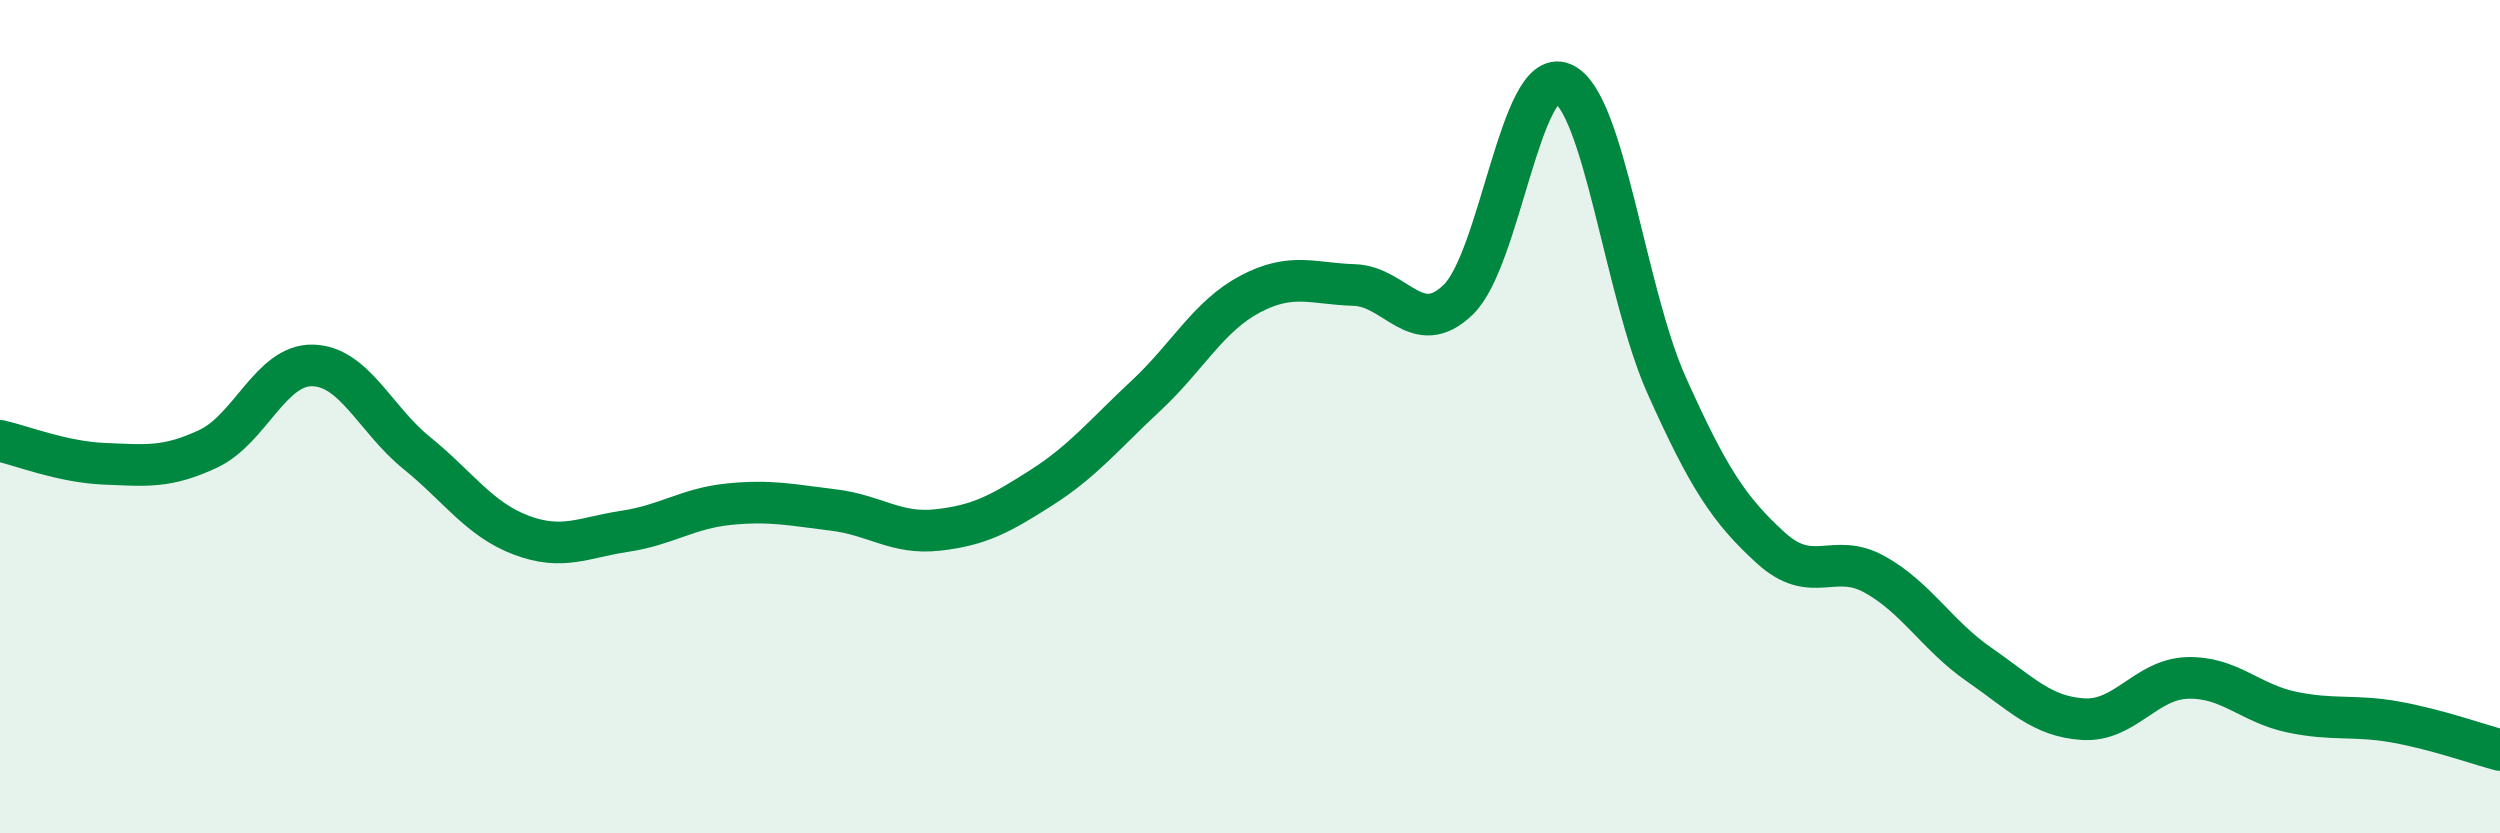
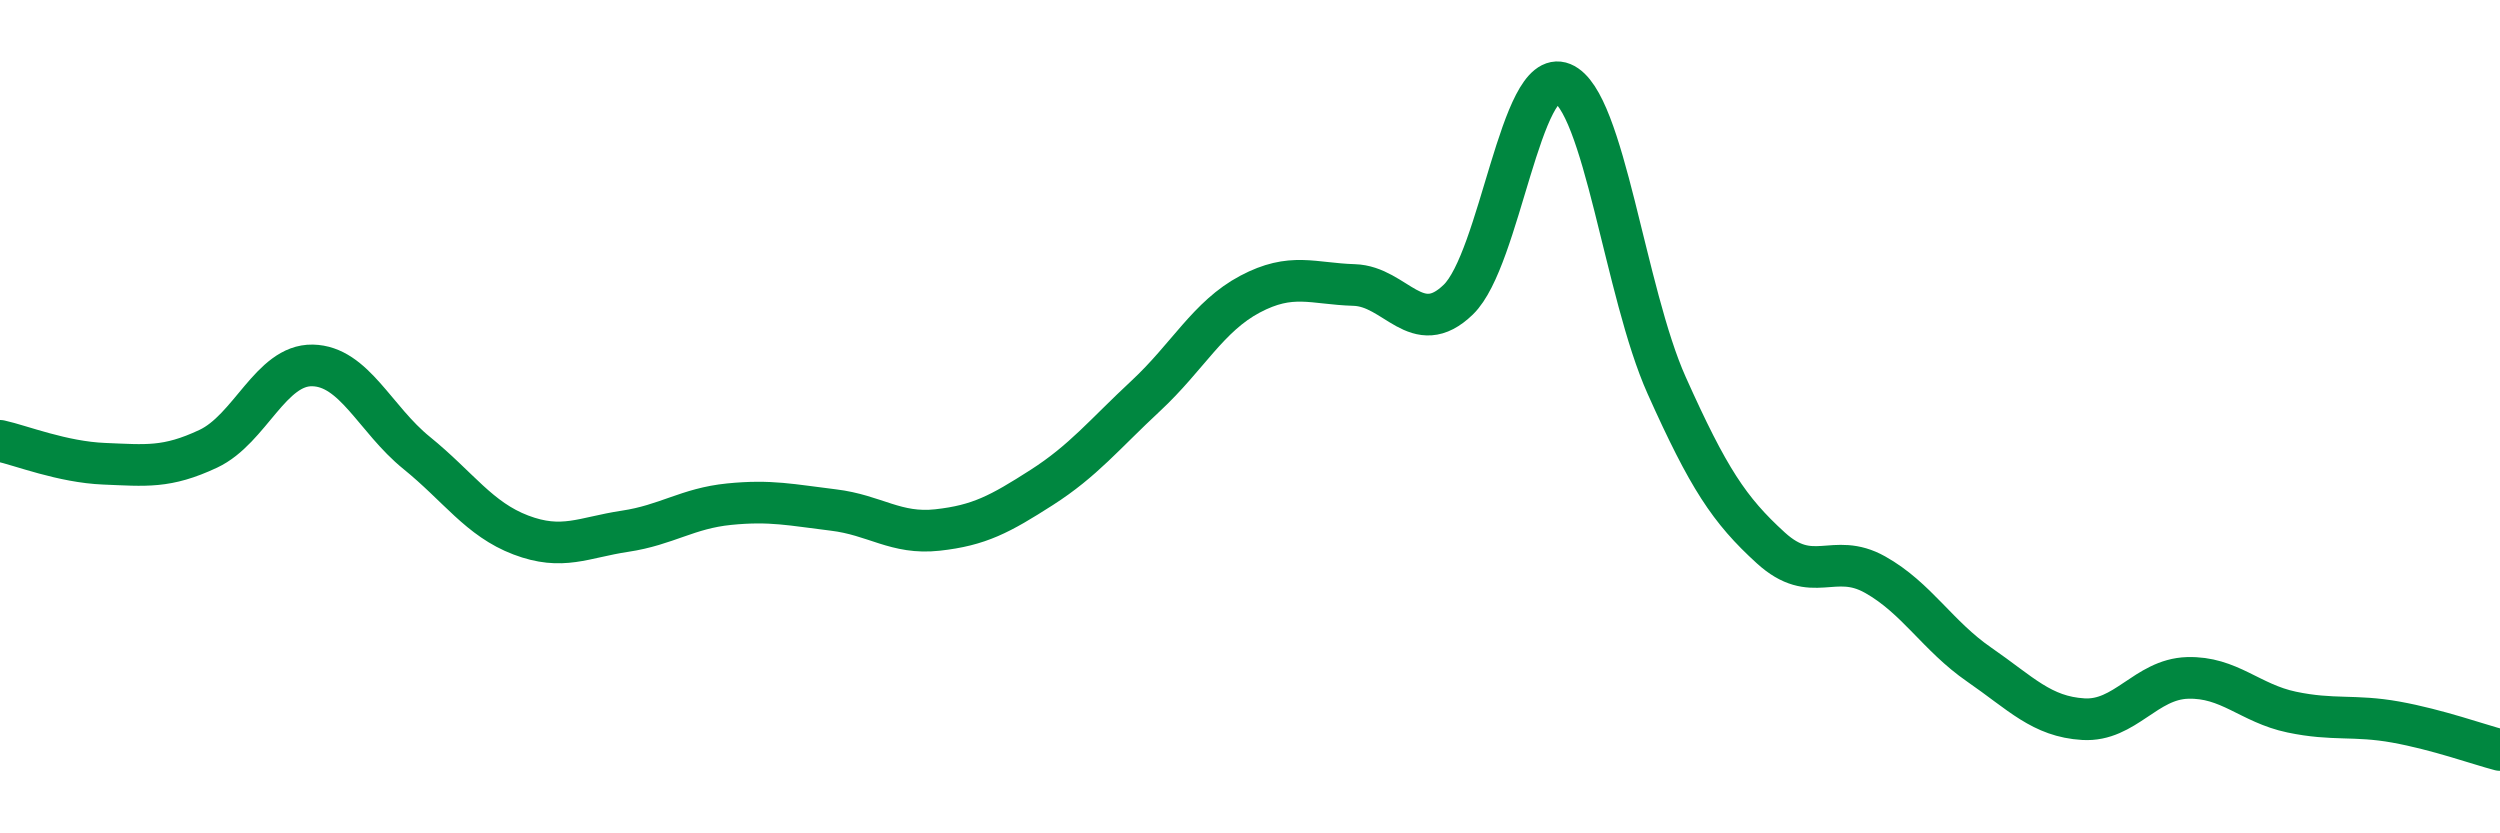
<svg xmlns="http://www.w3.org/2000/svg" width="60" height="20" viewBox="0 0 60 20">
-   <path d="M 0,10.58 C 0.5,10.69 1.5,11.09 2.5,11.13 C 3.5,11.17 4,11.24 5,10.77 C 6,10.3 6.5,8.75 7.5,8.77 C 8.5,8.79 9,10.06 10,10.87 C 11,11.68 11.5,12.46 12.5,12.84 C 13.5,13.22 14,12.9 15,12.75 C 16,12.6 16.5,12.2 17.5,12.1 C 18.5,12 19,12.12 20,12.24 C 21,12.36 21.5,12.83 22.5,12.72 C 23.5,12.61 24,12.34 25,11.7 C 26,11.06 26.5,10.43 27.5,9.5 C 28.5,8.57 29,7.59 30,7.06 C 31,6.53 31.5,6.81 32.5,6.84 C 33.5,6.87 34,8.16 35,7.19 C 36,6.22 36.5,1.59 37.5,2 C 38.5,2.41 39,7.02 40,9.25 C 41,11.48 41.5,12.24 42.5,13.15 C 43.5,14.06 44,13.23 45,13.79 C 46,14.35 46.5,15.26 47.5,15.95 C 48.5,16.64 49,17.2 50,17.26 C 51,17.32 51.5,16.3 52.5,16.27 C 53.5,16.24 54,16.88 55,17.09 C 56,17.3 56.5,17.15 57.5,17.33 C 58.5,17.51 59.5,17.87 60,18L60 20L0 20Z" fill="#008740" opacity="0.1" stroke-linecap="round" stroke-linejoin="round" />
  <path d="M 0,10.58 C 0.5,10.69 1.5,11.09 2.5,11.13 C 3.5,11.17 4,11.24 5,10.77 C 6,10.3 6.5,8.75 7.5,8.77 C 8.5,8.79 9,10.06 10,10.87 C 11,11.68 11.5,12.46 12.5,12.84 C 13.5,13.22 14,12.9 15,12.75 C 16,12.6 16.5,12.2 17.5,12.1 C 18.5,12 19,12.12 20,12.24 C 21,12.36 21.5,12.83 22.5,12.72 C 23.5,12.61 24,12.34 25,11.7 C 26,11.06 26.5,10.43 27.5,9.5 C 28.5,8.57 29,7.59 30,7.06 C 31,6.53 31.5,6.81 32.5,6.84 C 33.5,6.87 34,8.16 35,7.19 C 36,6.22 36.5,1.59 37.5,2 C 38.5,2.41 39,7.02 40,9.25 C 41,11.48 41.5,12.24 42.5,13.15 C 43.5,14.06 44,13.23 45,13.79 C 46,14.35 46.5,15.26 47.5,15.95 C 48.5,16.64 49,17.2 50,17.26 C 51,17.32 51.5,16.3 52.5,16.27 C 53.5,16.24 54,16.88 55,17.09 C 56,17.3 56.5,17.15 57.5,17.33 C 58.5,17.51 59.5,17.87 60,18" stroke="#008740" stroke-width="1" fill="none" stroke-linecap="round" stroke-linejoin="round" />
</svg>